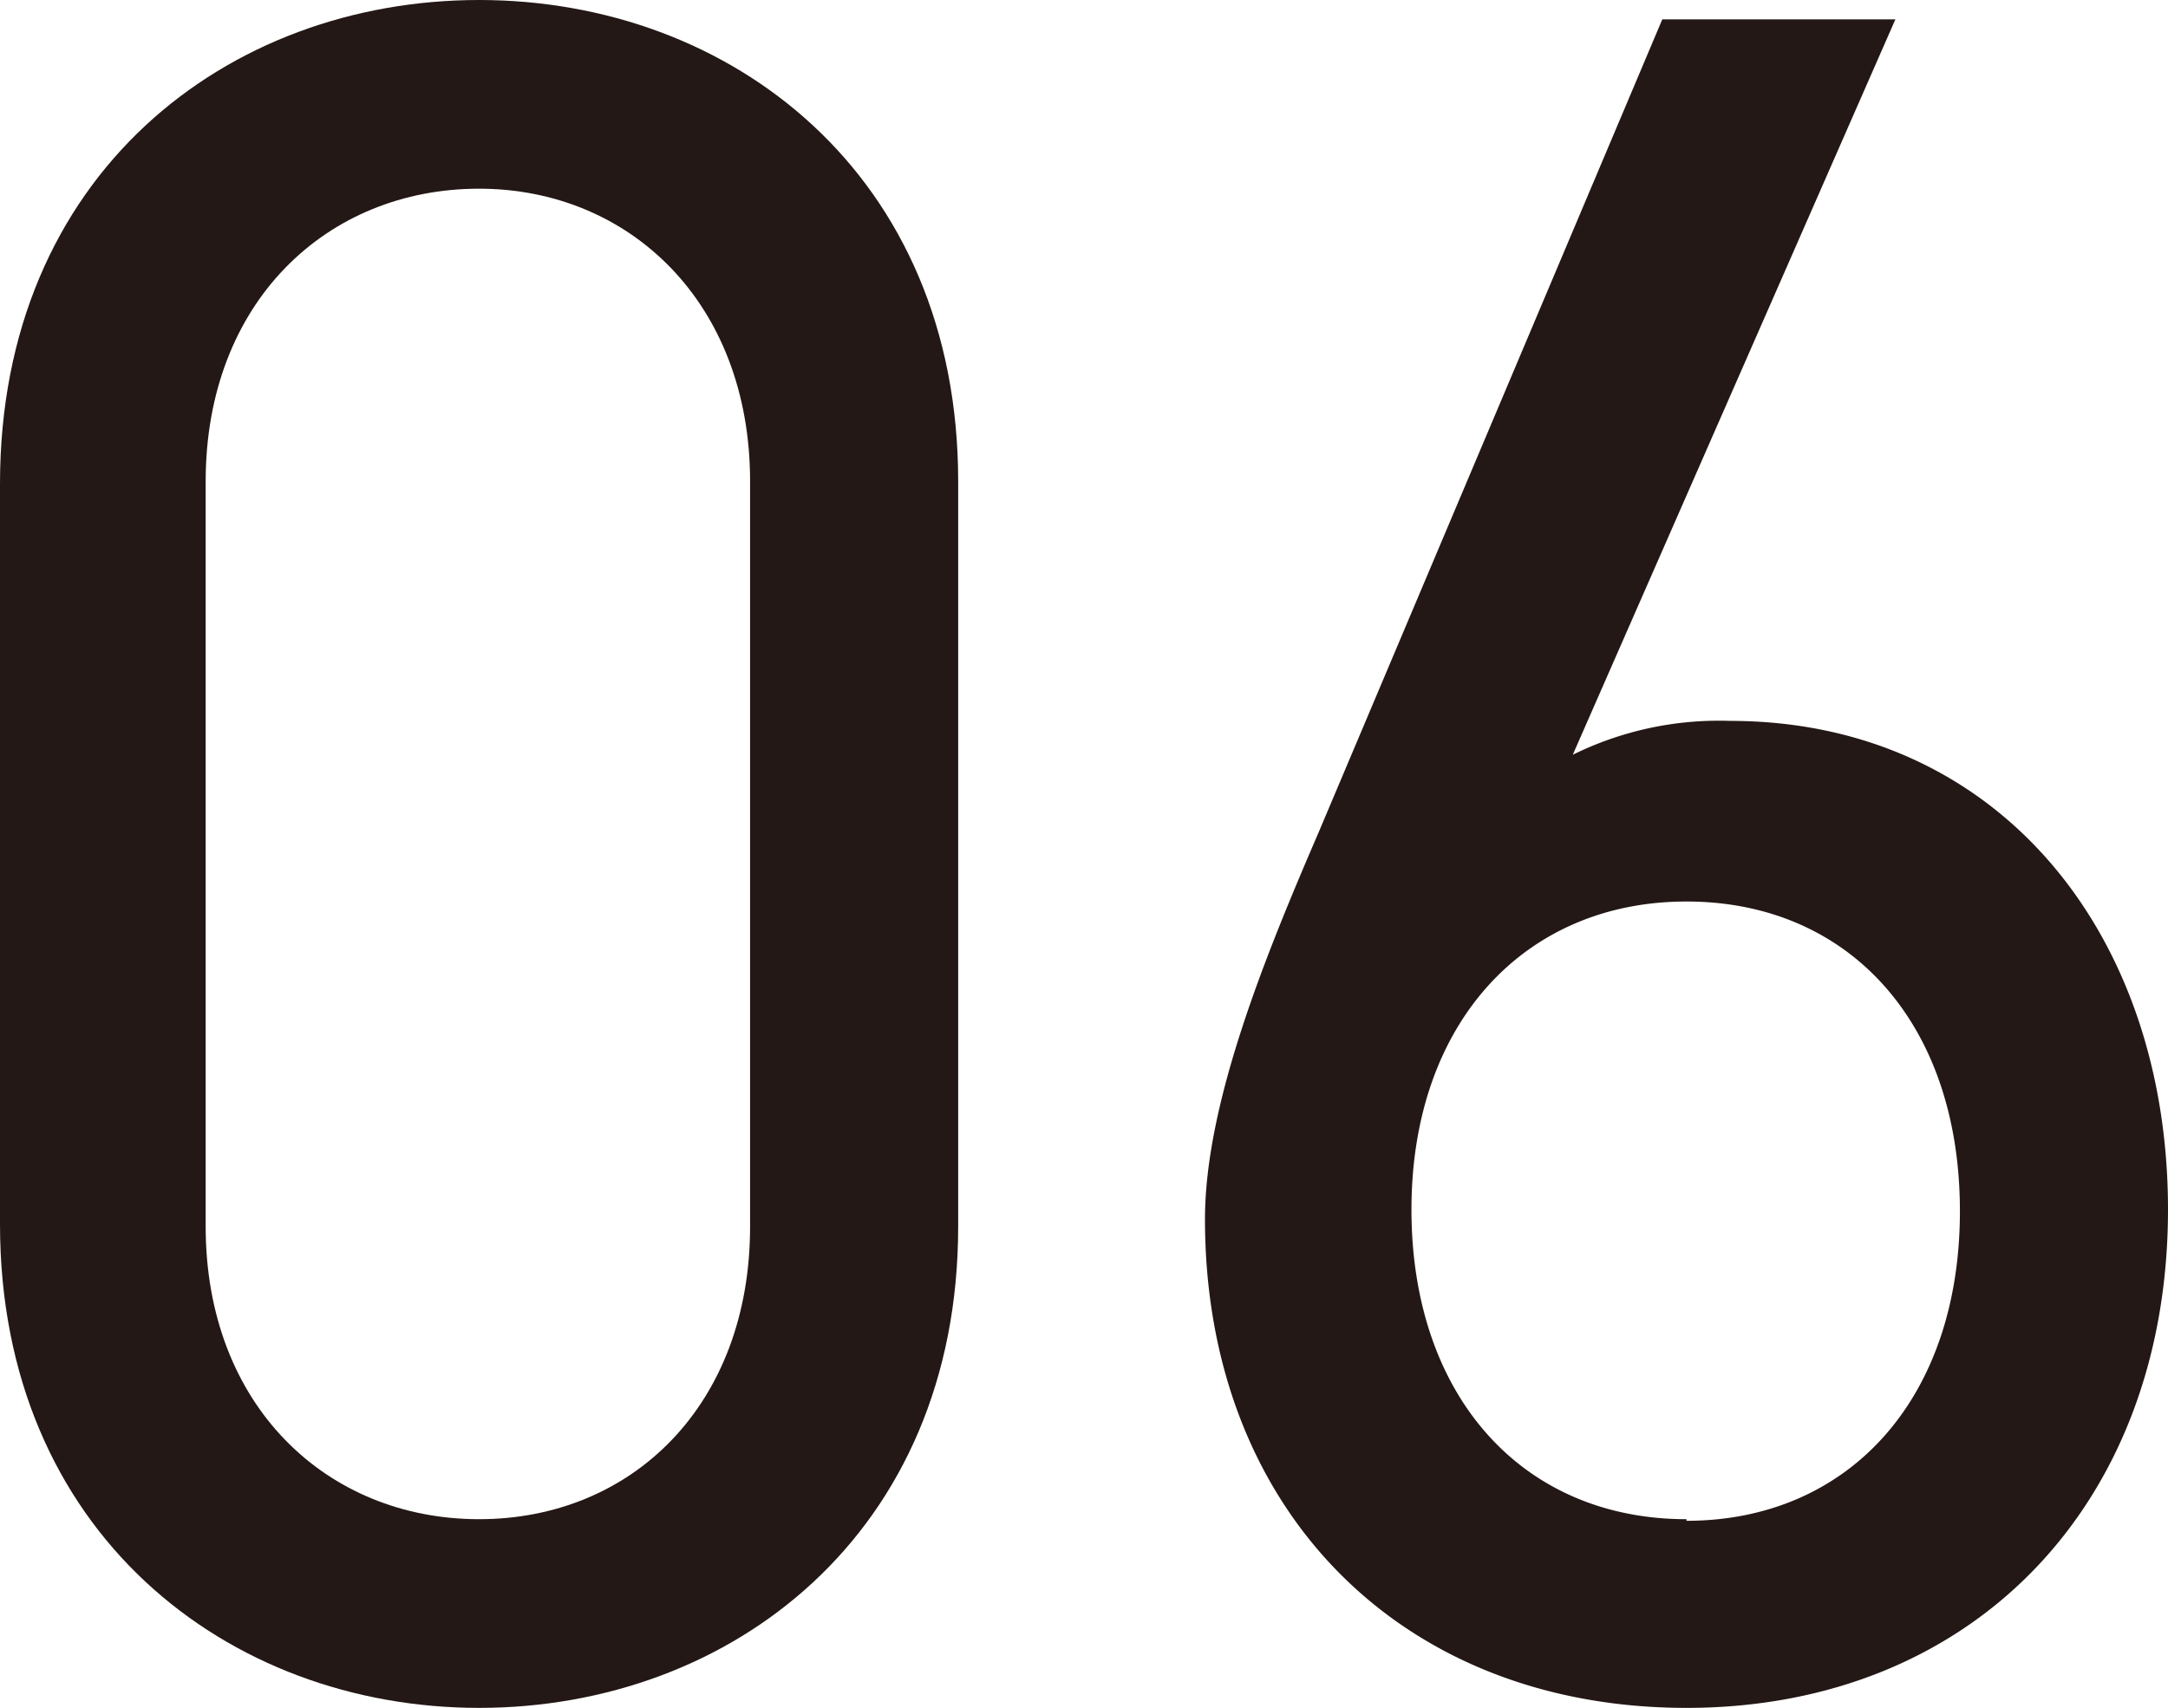
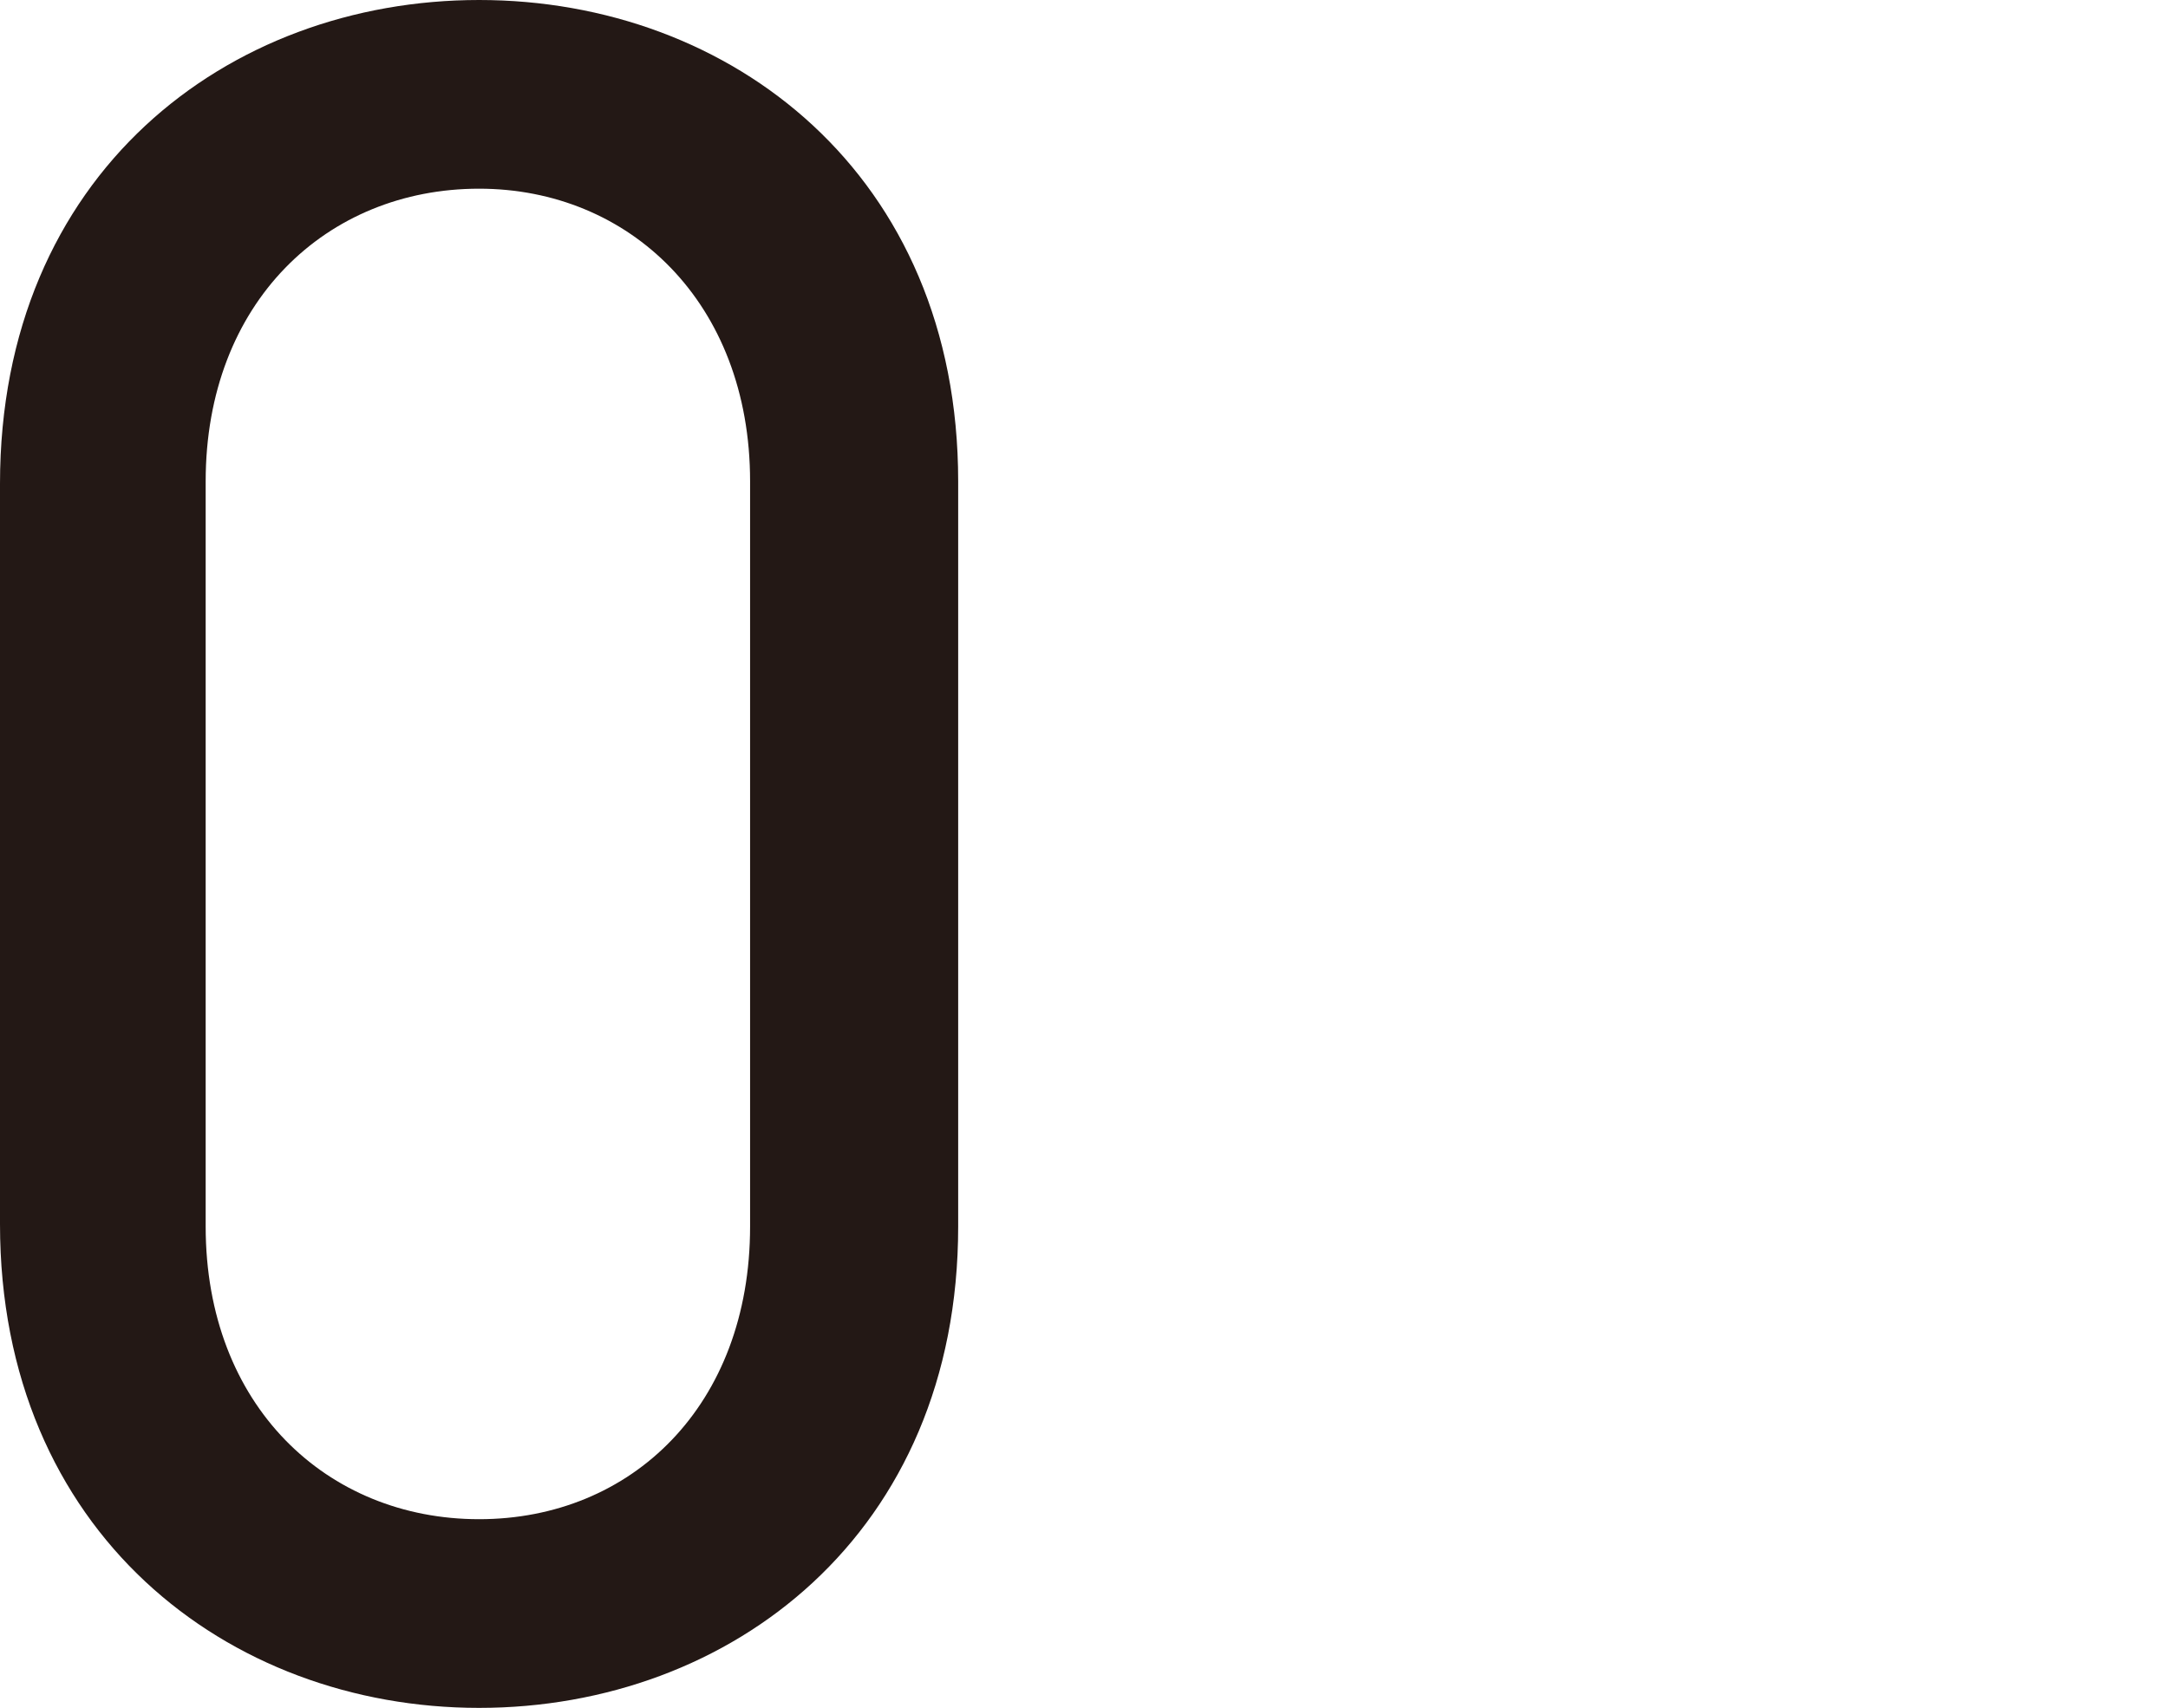
<svg xmlns="http://www.w3.org/2000/svg" viewBox="0 0 53.76 42.36">
  <defs>
    <style>.cls-1{fill:#231815;}</style>
  </defs>
  <g id="レイヤー_2" data-name="レイヤー 2">
    <g id="文字">
      <path class="cls-1" d="M23.76,30.42c0,7.62-5.64,11.94-11.88,11.94S0,38,0,30.36V12C0,4.32,5.64,0,11.88,0S23.76,4.32,23.76,11.94ZM11.88,4.68C8.1,4.68,5.1,7.5,5.1,11.94V30.42c0,4.44,3,7.26,6.78,7.26s6.72-2.82,6.72-7.26V11.94C18.6,7.5,15.6,4.68,11.88,4.68Z" />
-       <path class="cls-1" d="M39,18.72a8.19,8.19,0,0,1,3.9-.84c6.6,0,10.86,5.22,10.86,12.12,0,7.32-4.86,12.36-11.94,12.36S29.88,37.44,29.88,30.24c0-2.88,1.5-6.54,2.82-9.6L41.22.48H47Zm2.82,19c4,0,6.78-3,6.78-7.68s-2.76-7.68-6.78-7.68S35,25.38,35,30,37.74,37.68,41.82,37.68Z" />
    </g>
  </g>
</svg>